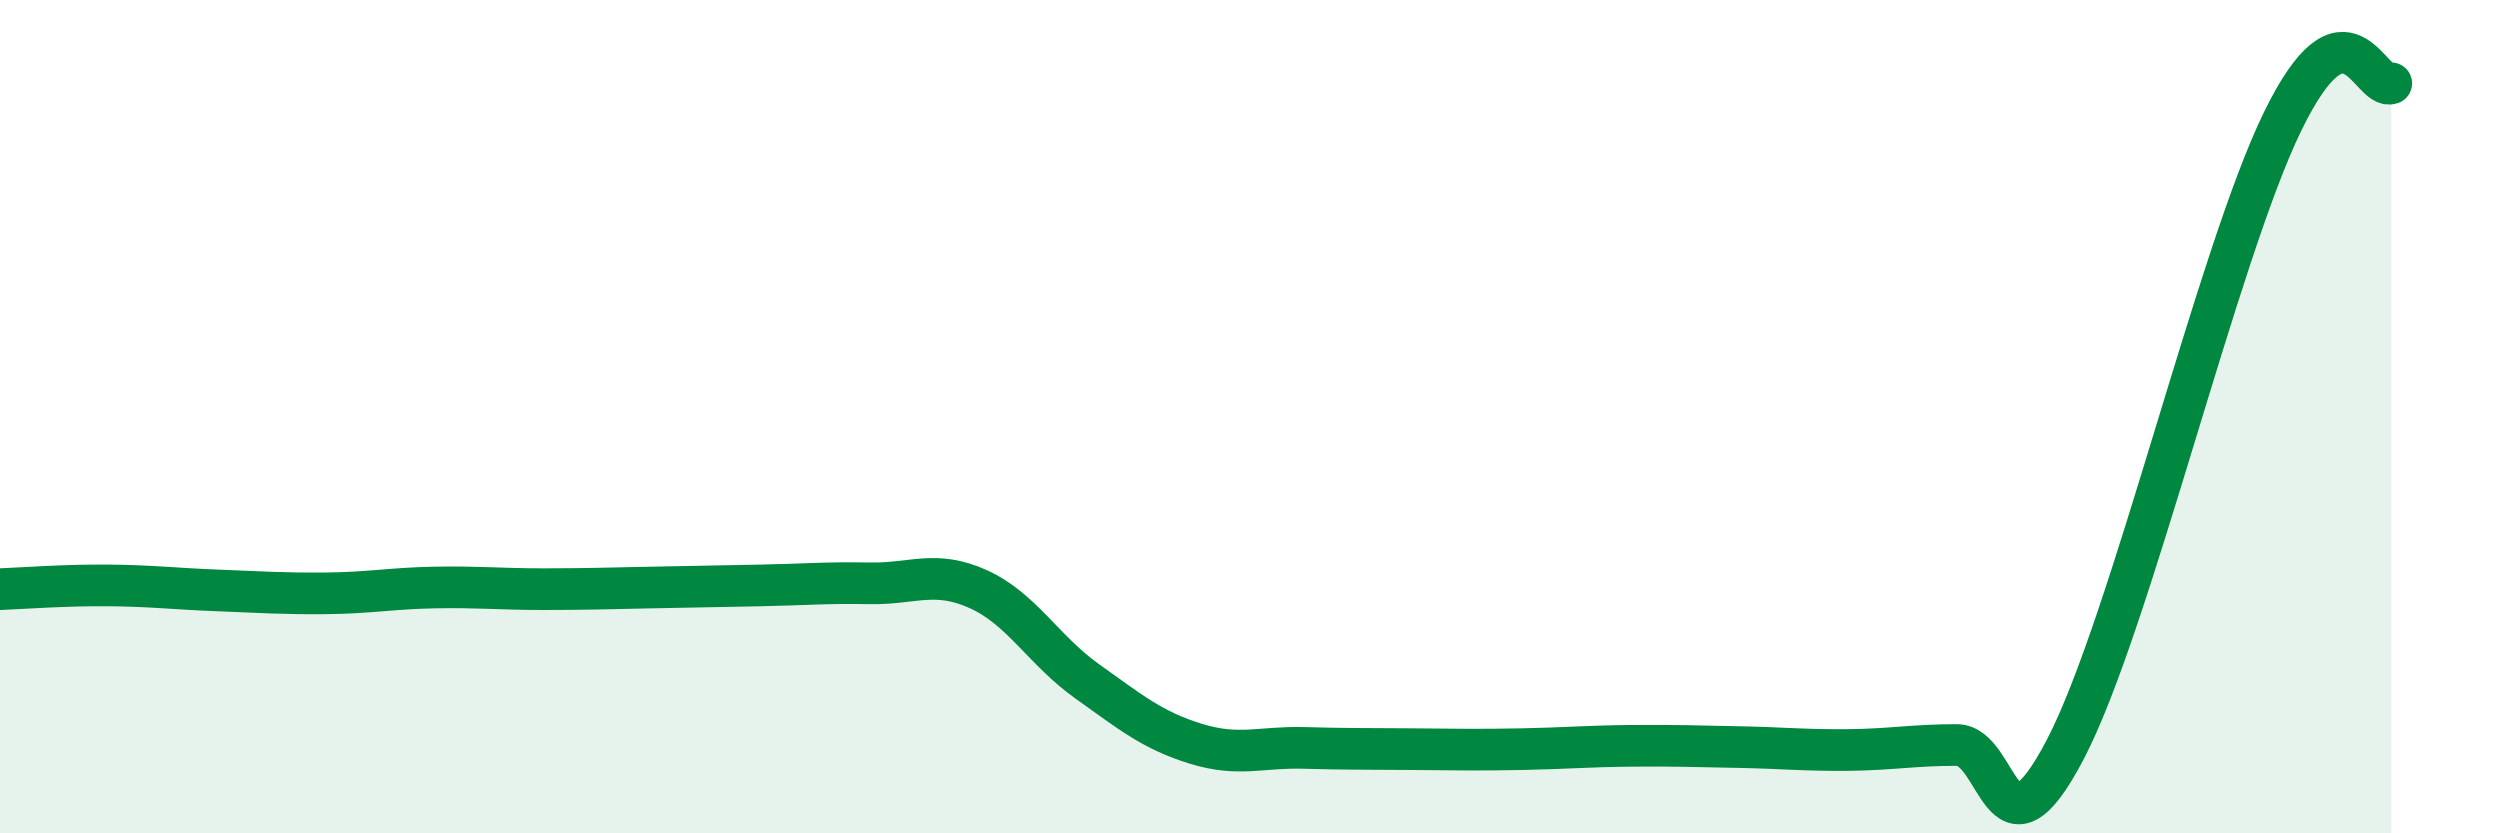
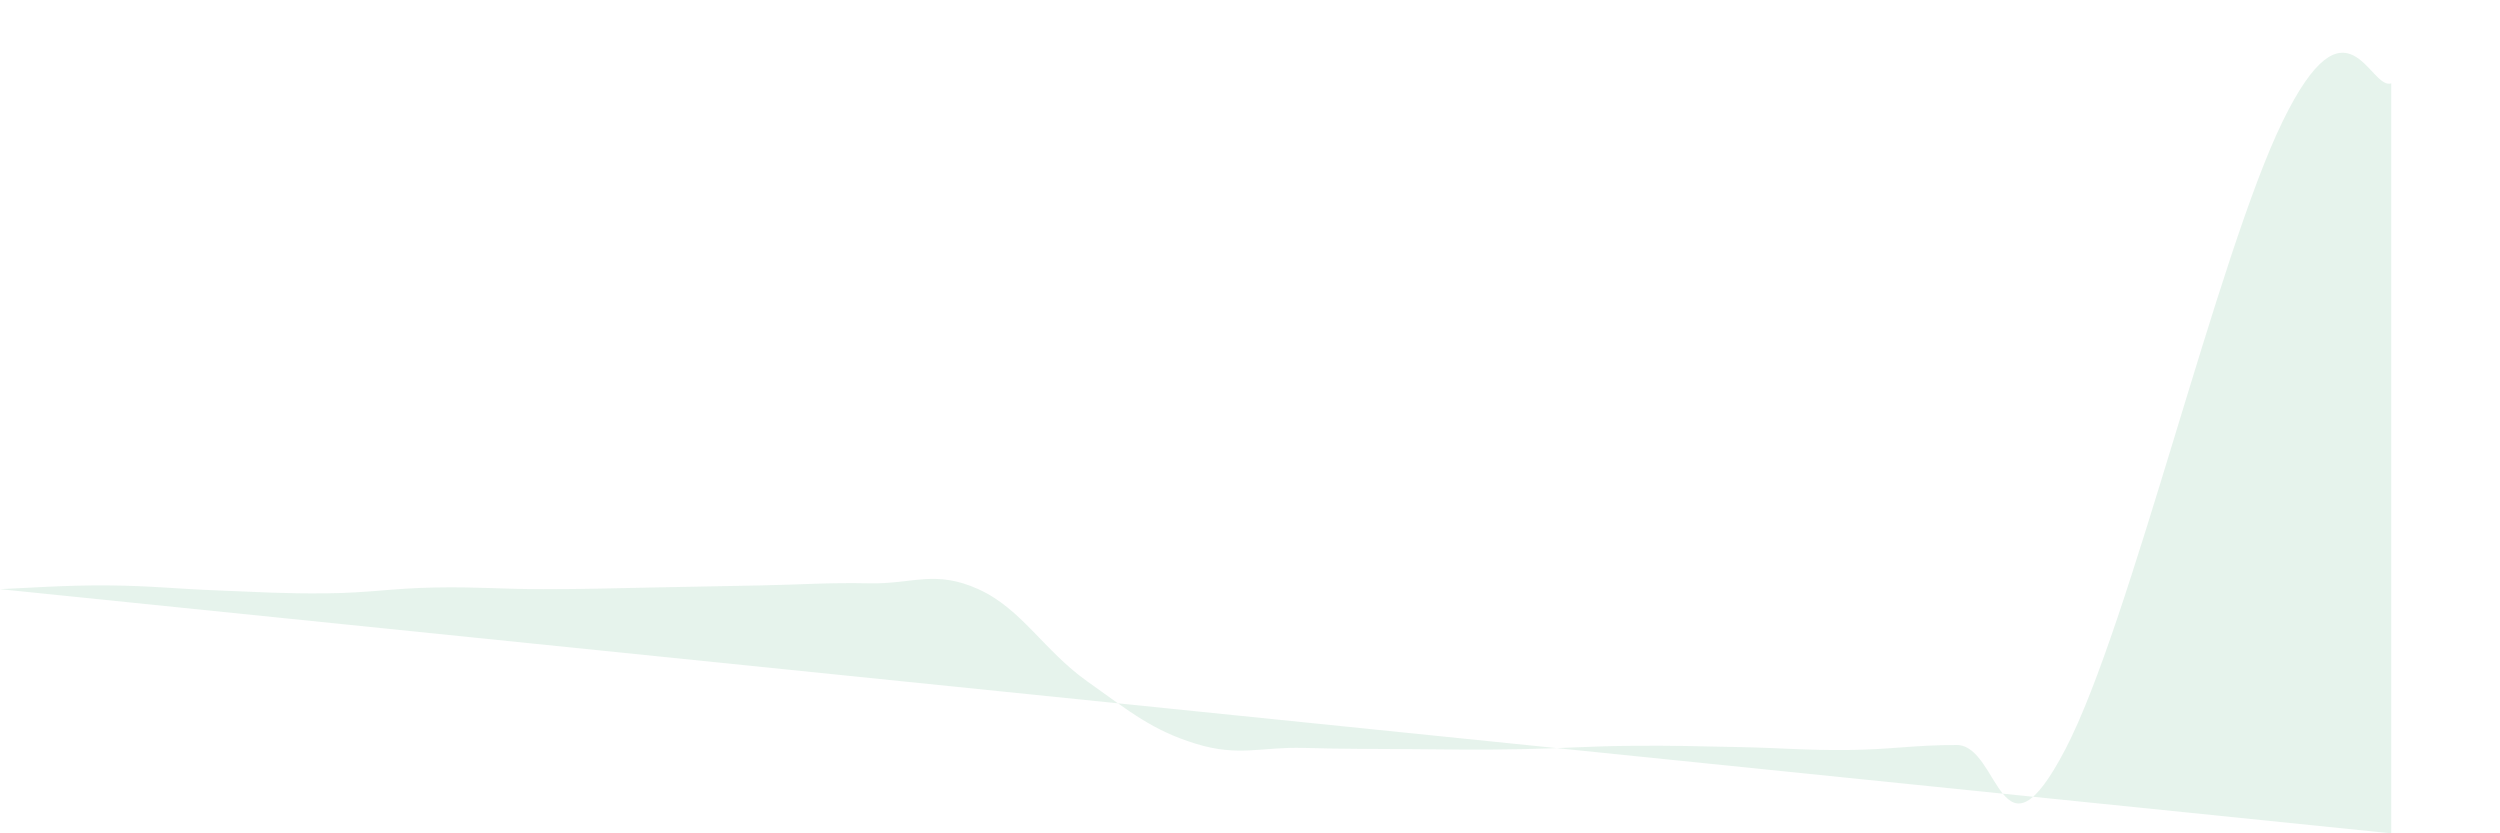
<svg xmlns="http://www.w3.org/2000/svg" width="60" height="20" viewBox="0 0 60 20">
-   <path d="M 0,14.14 C 0.52,14.12 1.57,14.04 2.61,14.05 C 3.65,14.06 4.18,14.13 5.22,14.17 C 6.26,14.21 6.79,14.25 7.83,14.24 C 8.87,14.23 9.39,14.12 10.43,14.1 C 11.47,14.08 12,14.14 13.04,14.14 C 14.08,14.14 14.61,14.12 15.65,14.1 C 16.69,14.08 17.22,14.07 18.26,14.05 C 19.3,14.03 19.83,13.98 20.87,14 C 21.91,14.02 22.44,13.67 23.48,14.14 C 24.52,14.61 25.05,15.61 26.09,16.35 C 27.13,17.09 27.66,17.53 28.7,17.85 C 29.74,18.17 30.26,17.92 31.3,17.95 C 32.34,17.98 32.87,17.97 33.91,17.98 C 34.95,17.99 35.48,18 36.52,17.98 C 37.56,17.96 38.09,17.91 39.13,17.9 C 40.17,17.89 40.7,17.91 41.74,17.93 C 42.78,17.95 43.31,18.01 44.35,18 C 45.39,17.99 45.92,17.88 46.96,17.88 C 48,17.88 48.01,20.97 49.57,17.98 C 51.13,14.99 53.22,6.12 54.78,2.92 C 56.34,-0.28 56.87,2.18 57.39,2L57.39 20L0 20Z" fill="#008740" opacity="0.1" stroke-linecap="round" stroke-linejoin="round" />
-   <path d="M 0,14.14 C 0.52,14.12 1.57,14.04 2.61,14.05 C 3.65,14.06 4.18,14.13 5.22,14.17 C 6.26,14.21 6.79,14.25 7.83,14.24 C 8.87,14.23 9.39,14.12 10.43,14.1 C 11.47,14.08 12,14.14 13.04,14.14 C 14.08,14.14 14.61,14.12 15.65,14.1 C 16.69,14.08 17.22,14.07 18.26,14.05 C 19.3,14.03 19.83,13.98 20.87,14 C 21.91,14.02 22.44,13.67 23.48,14.14 C 24.52,14.61 25.05,15.61 26.09,16.35 C 27.13,17.09 27.66,17.53 28.7,17.85 C 29.74,18.17 30.26,17.92 31.3,17.95 C 32.34,17.98 32.87,17.97 33.91,17.98 C 34.95,17.99 35.48,18 36.52,17.98 C 37.56,17.96 38.09,17.91 39.13,17.9 C 40.17,17.89 40.7,17.91 41.74,17.93 C 42.78,17.95 43.31,18.01 44.35,18 C 45.39,17.99 45.92,17.88 46.96,17.88 C 48,17.88 48.01,20.97 49.57,17.98 C 51.13,14.99 53.22,6.12 54.78,2.92 C 56.34,-0.28 56.87,2.18 57.39,2" stroke="#008740" stroke-width="1" fill="none" stroke-linecap="round" stroke-linejoin="round" />
+   <path d="M 0,14.14 C 0.52,14.12 1.57,14.04 2.61,14.05 C 3.65,14.06 4.18,14.13 5.22,14.17 C 6.26,14.21 6.79,14.25 7.83,14.24 C 8.87,14.23 9.39,14.12 10.43,14.1 C 11.47,14.08 12,14.14 13.04,14.14 C 14.08,14.14 14.61,14.12 15.65,14.1 C 16.69,14.08 17.22,14.07 18.26,14.05 C 19.3,14.03 19.83,13.98 20.87,14 C 21.91,14.02 22.44,13.67 23.48,14.14 C 24.52,14.61 25.05,15.61 26.09,16.35 C 27.13,17.09 27.66,17.53 28.7,17.85 C 29.74,18.17 30.26,17.92 31.3,17.95 C 32.34,17.98 32.87,17.97 33.91,17.98 C 34.95,17.99 35.48,18 36.52,17.98 C 37.56,17.96 38.09,17.91 39.13,17.9 C 40.17,17.89 40.7,17.91 41.74,17.93 C 42.78,17.95 43.31,18.01 44.35,18 C 45.39,17.99 45.92,17.88 46.96,17.88 C 48,17.88 48.01,20.97 49.57,17.98 C 51.13,14.99 53.22,6.12 54.78,2.92 C 56.34,-0.28 56.87,2.18 57.39,2L57.39 20Z" fill="#008740" opacity="0.1" stroke-linecap="round" stroke-linejoin="round" />
</svg>